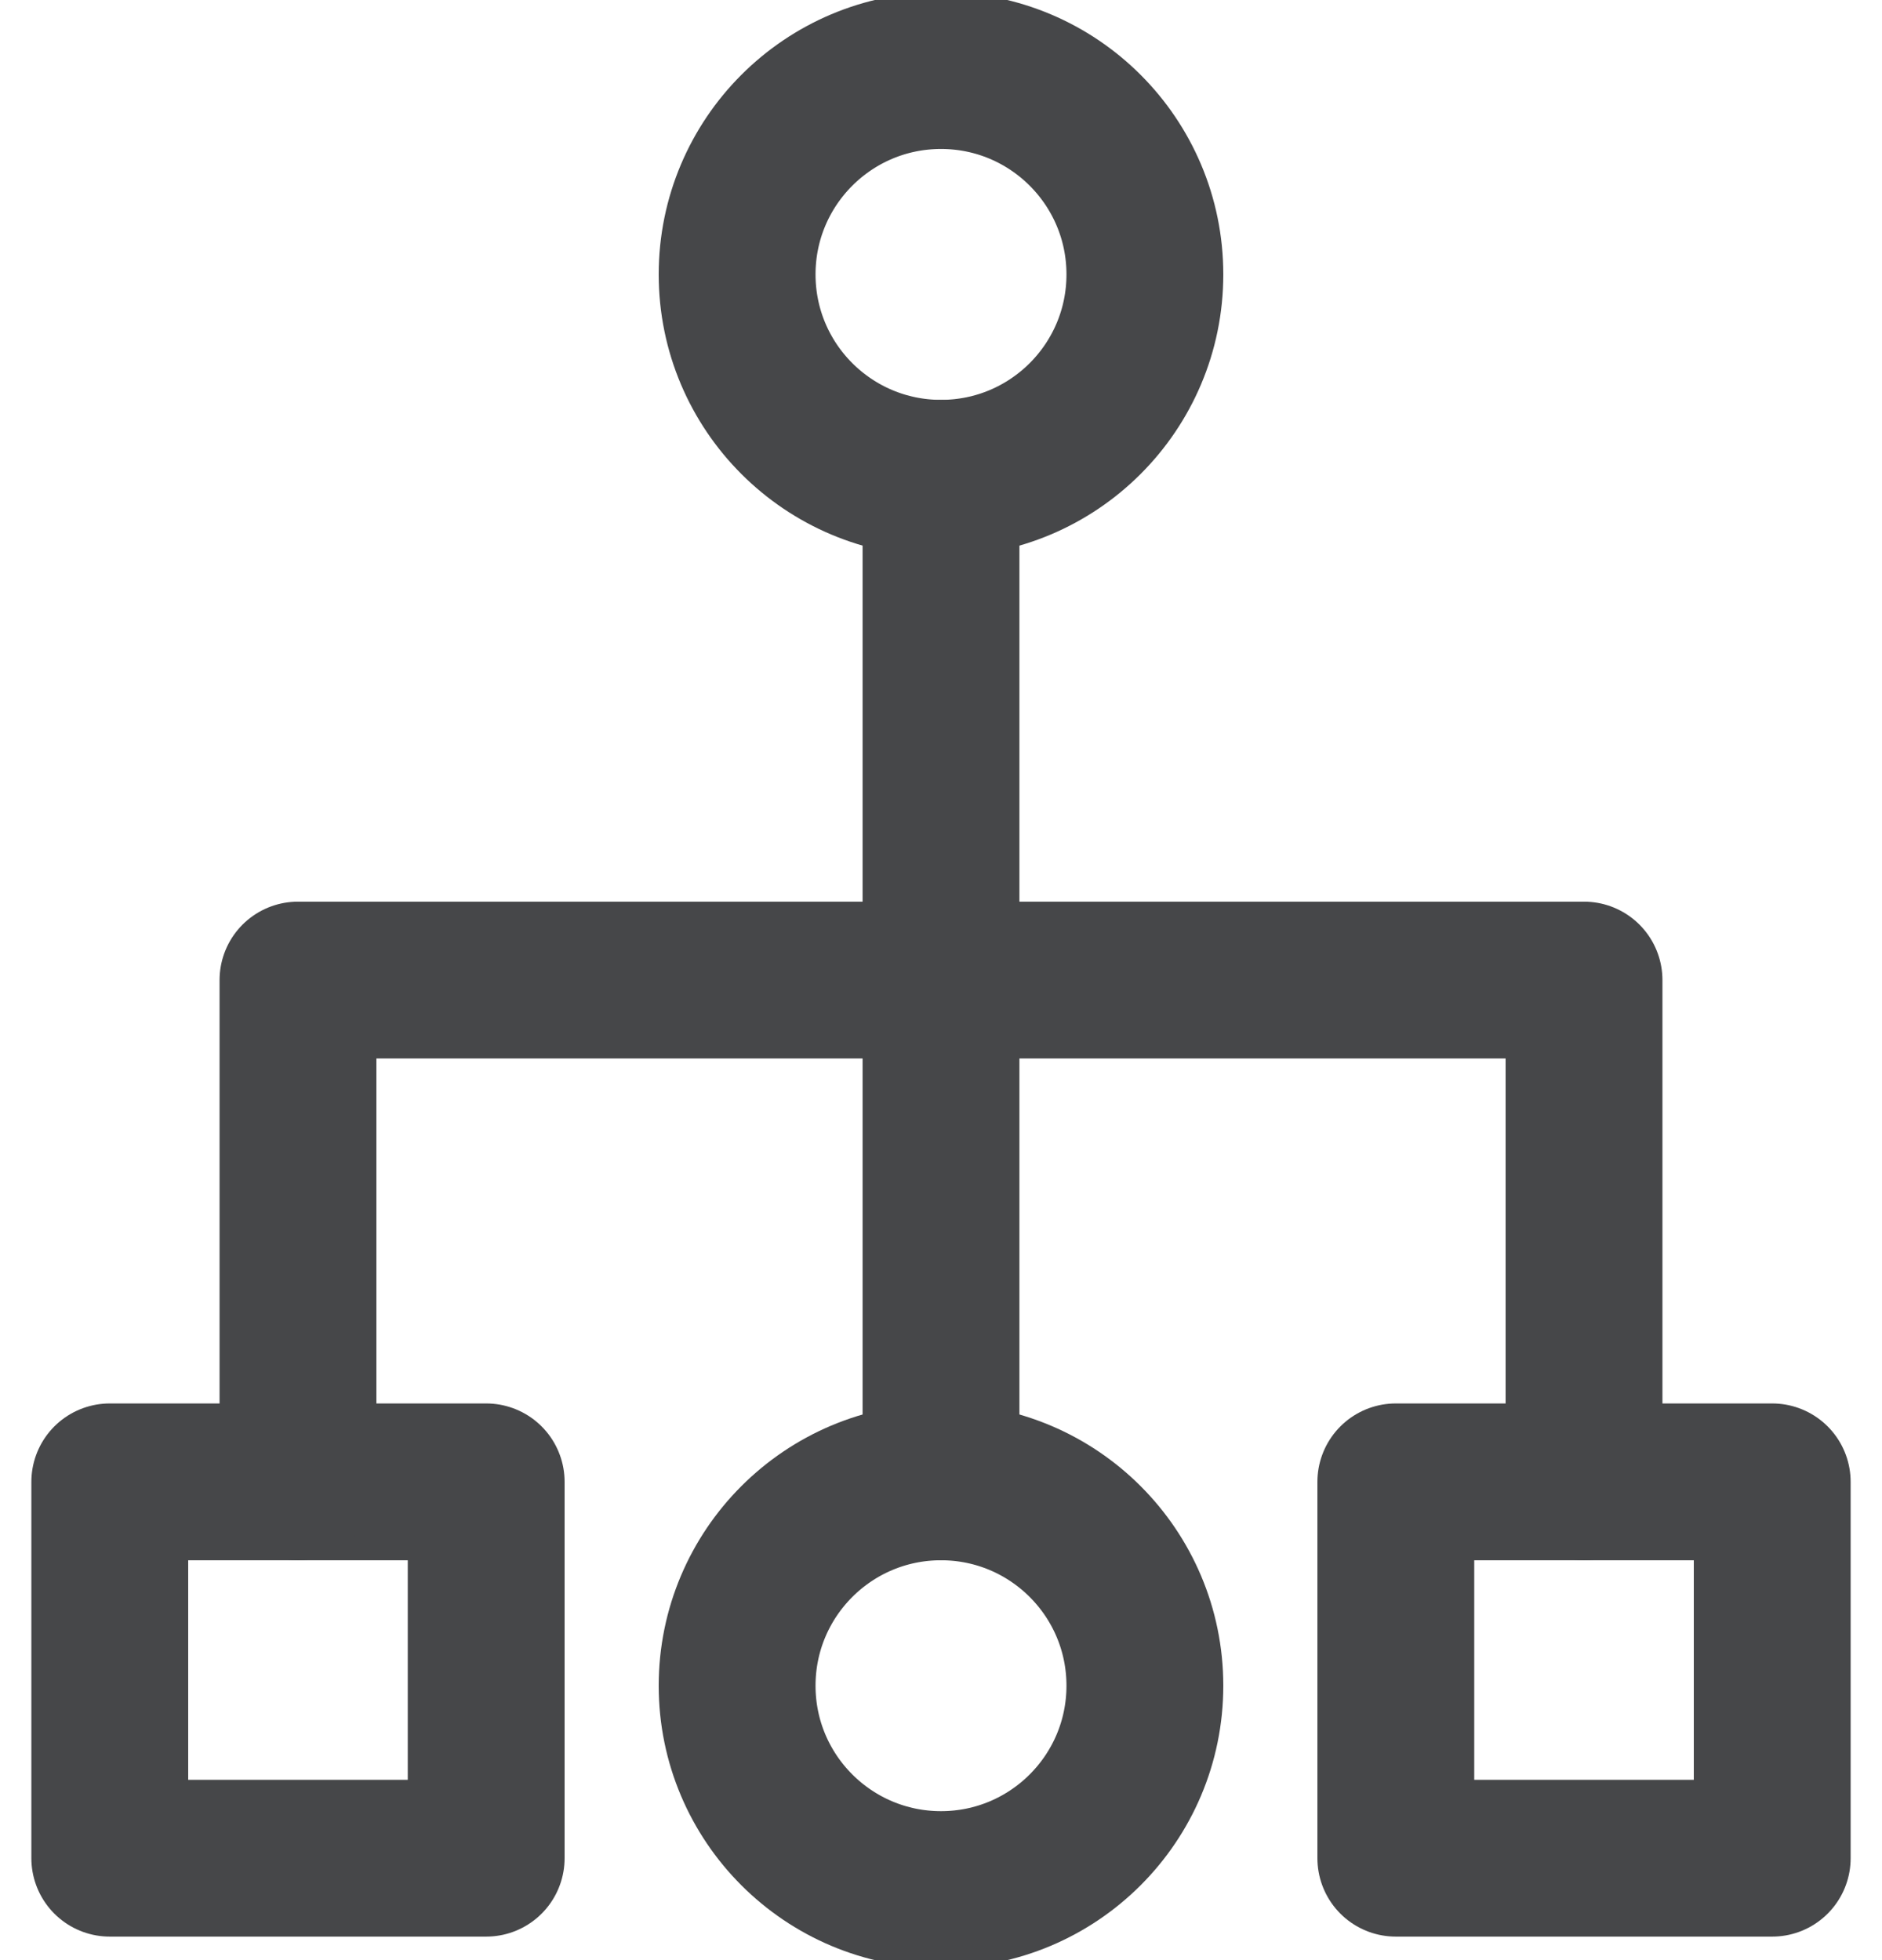
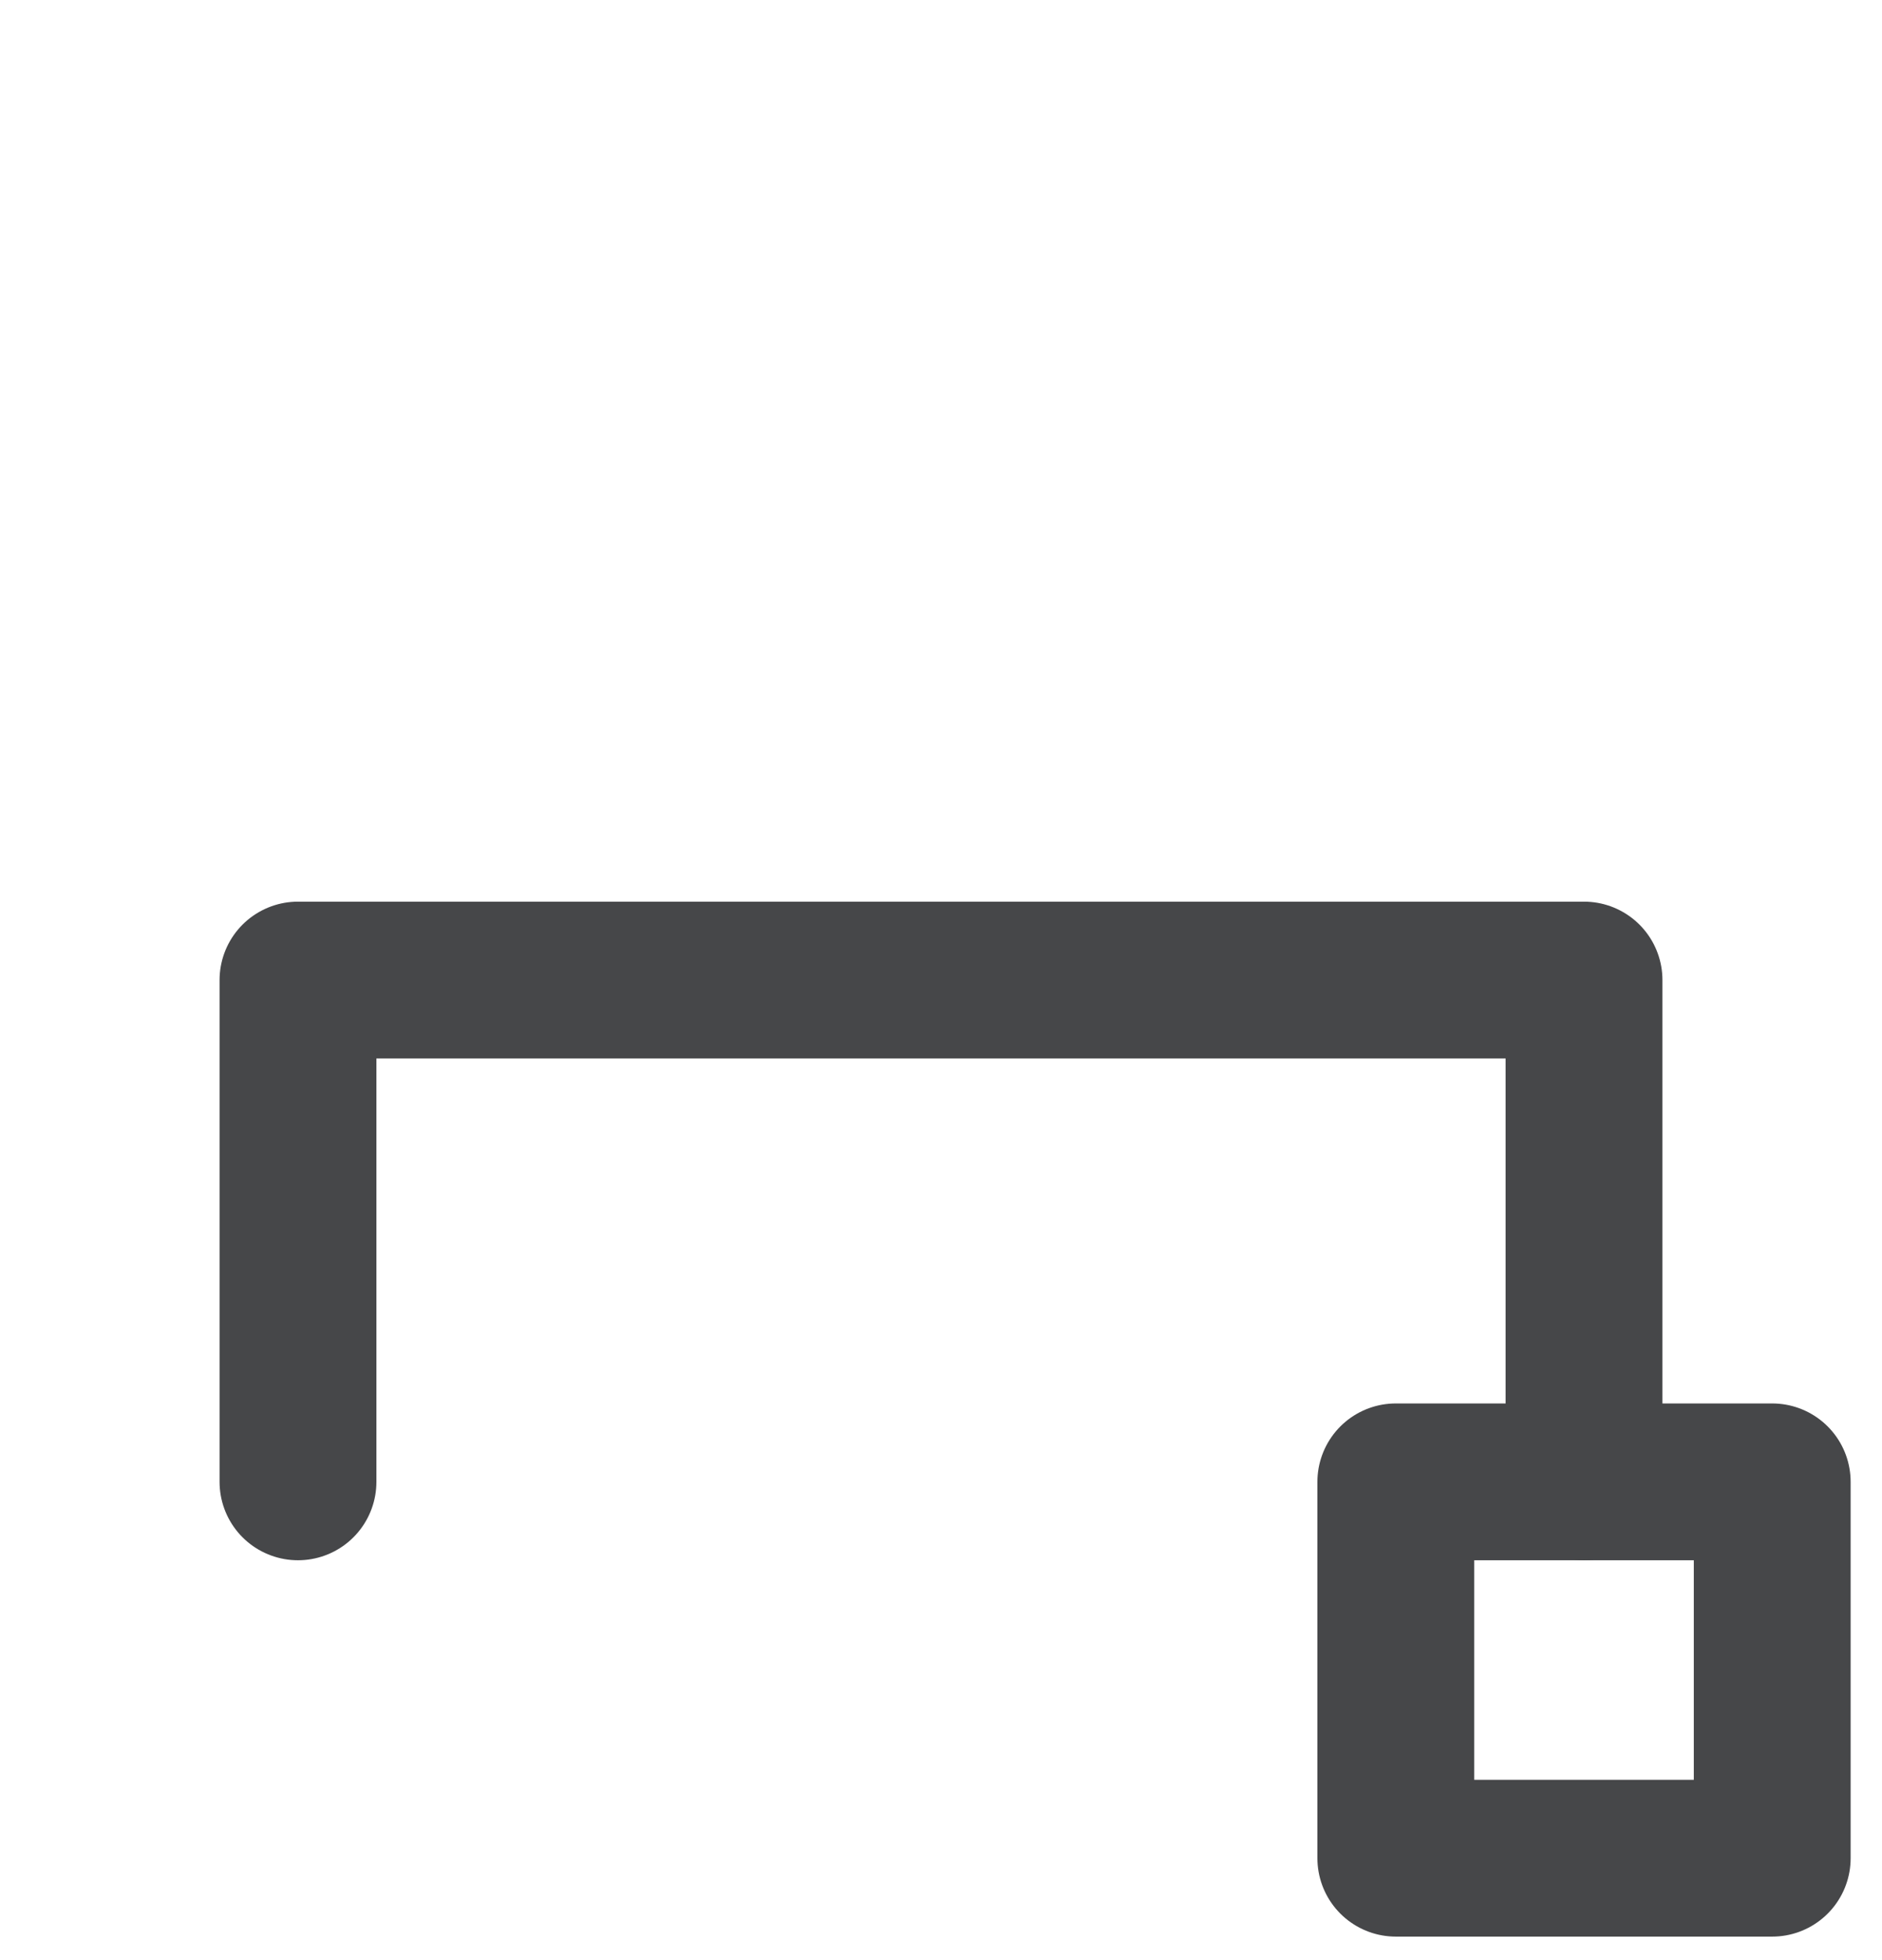
<svg xmlns="http://www.w3.org/2000/svg" version="1.1" id="Layer_1" x="0px" y="0px" viewBox="0 0 24 25" style="enable-background:new 0 0 24 25;" xml:space="preserve">
  <style type="text/css">
	.st0{fill:none;stroke:#464749;stroke-width:2;stroke-linecap:round;stroke-linejoin:round;}
</style>
  <g>
-     <circle class="st0" cx="12" cy="3.5" r="2.6" />
-     <circle class="st0" cx="12" cy="21.5" r="2.6" />
-     <rect x="1.4" y="18.9" class="st0" width="4.8" height="4.8" />
    <rect x="17.8" y="18.9" class="st0" width="4.8" height="4.8" />
-     <line class="st0" x1="12" y1="6.1" x2="12" y2="18.9" />
    <polyline class="st0" points="3.8,18.9 3.8,12.5 20.2,12.5 20.2,18.9  " />
  </g>
</svg>